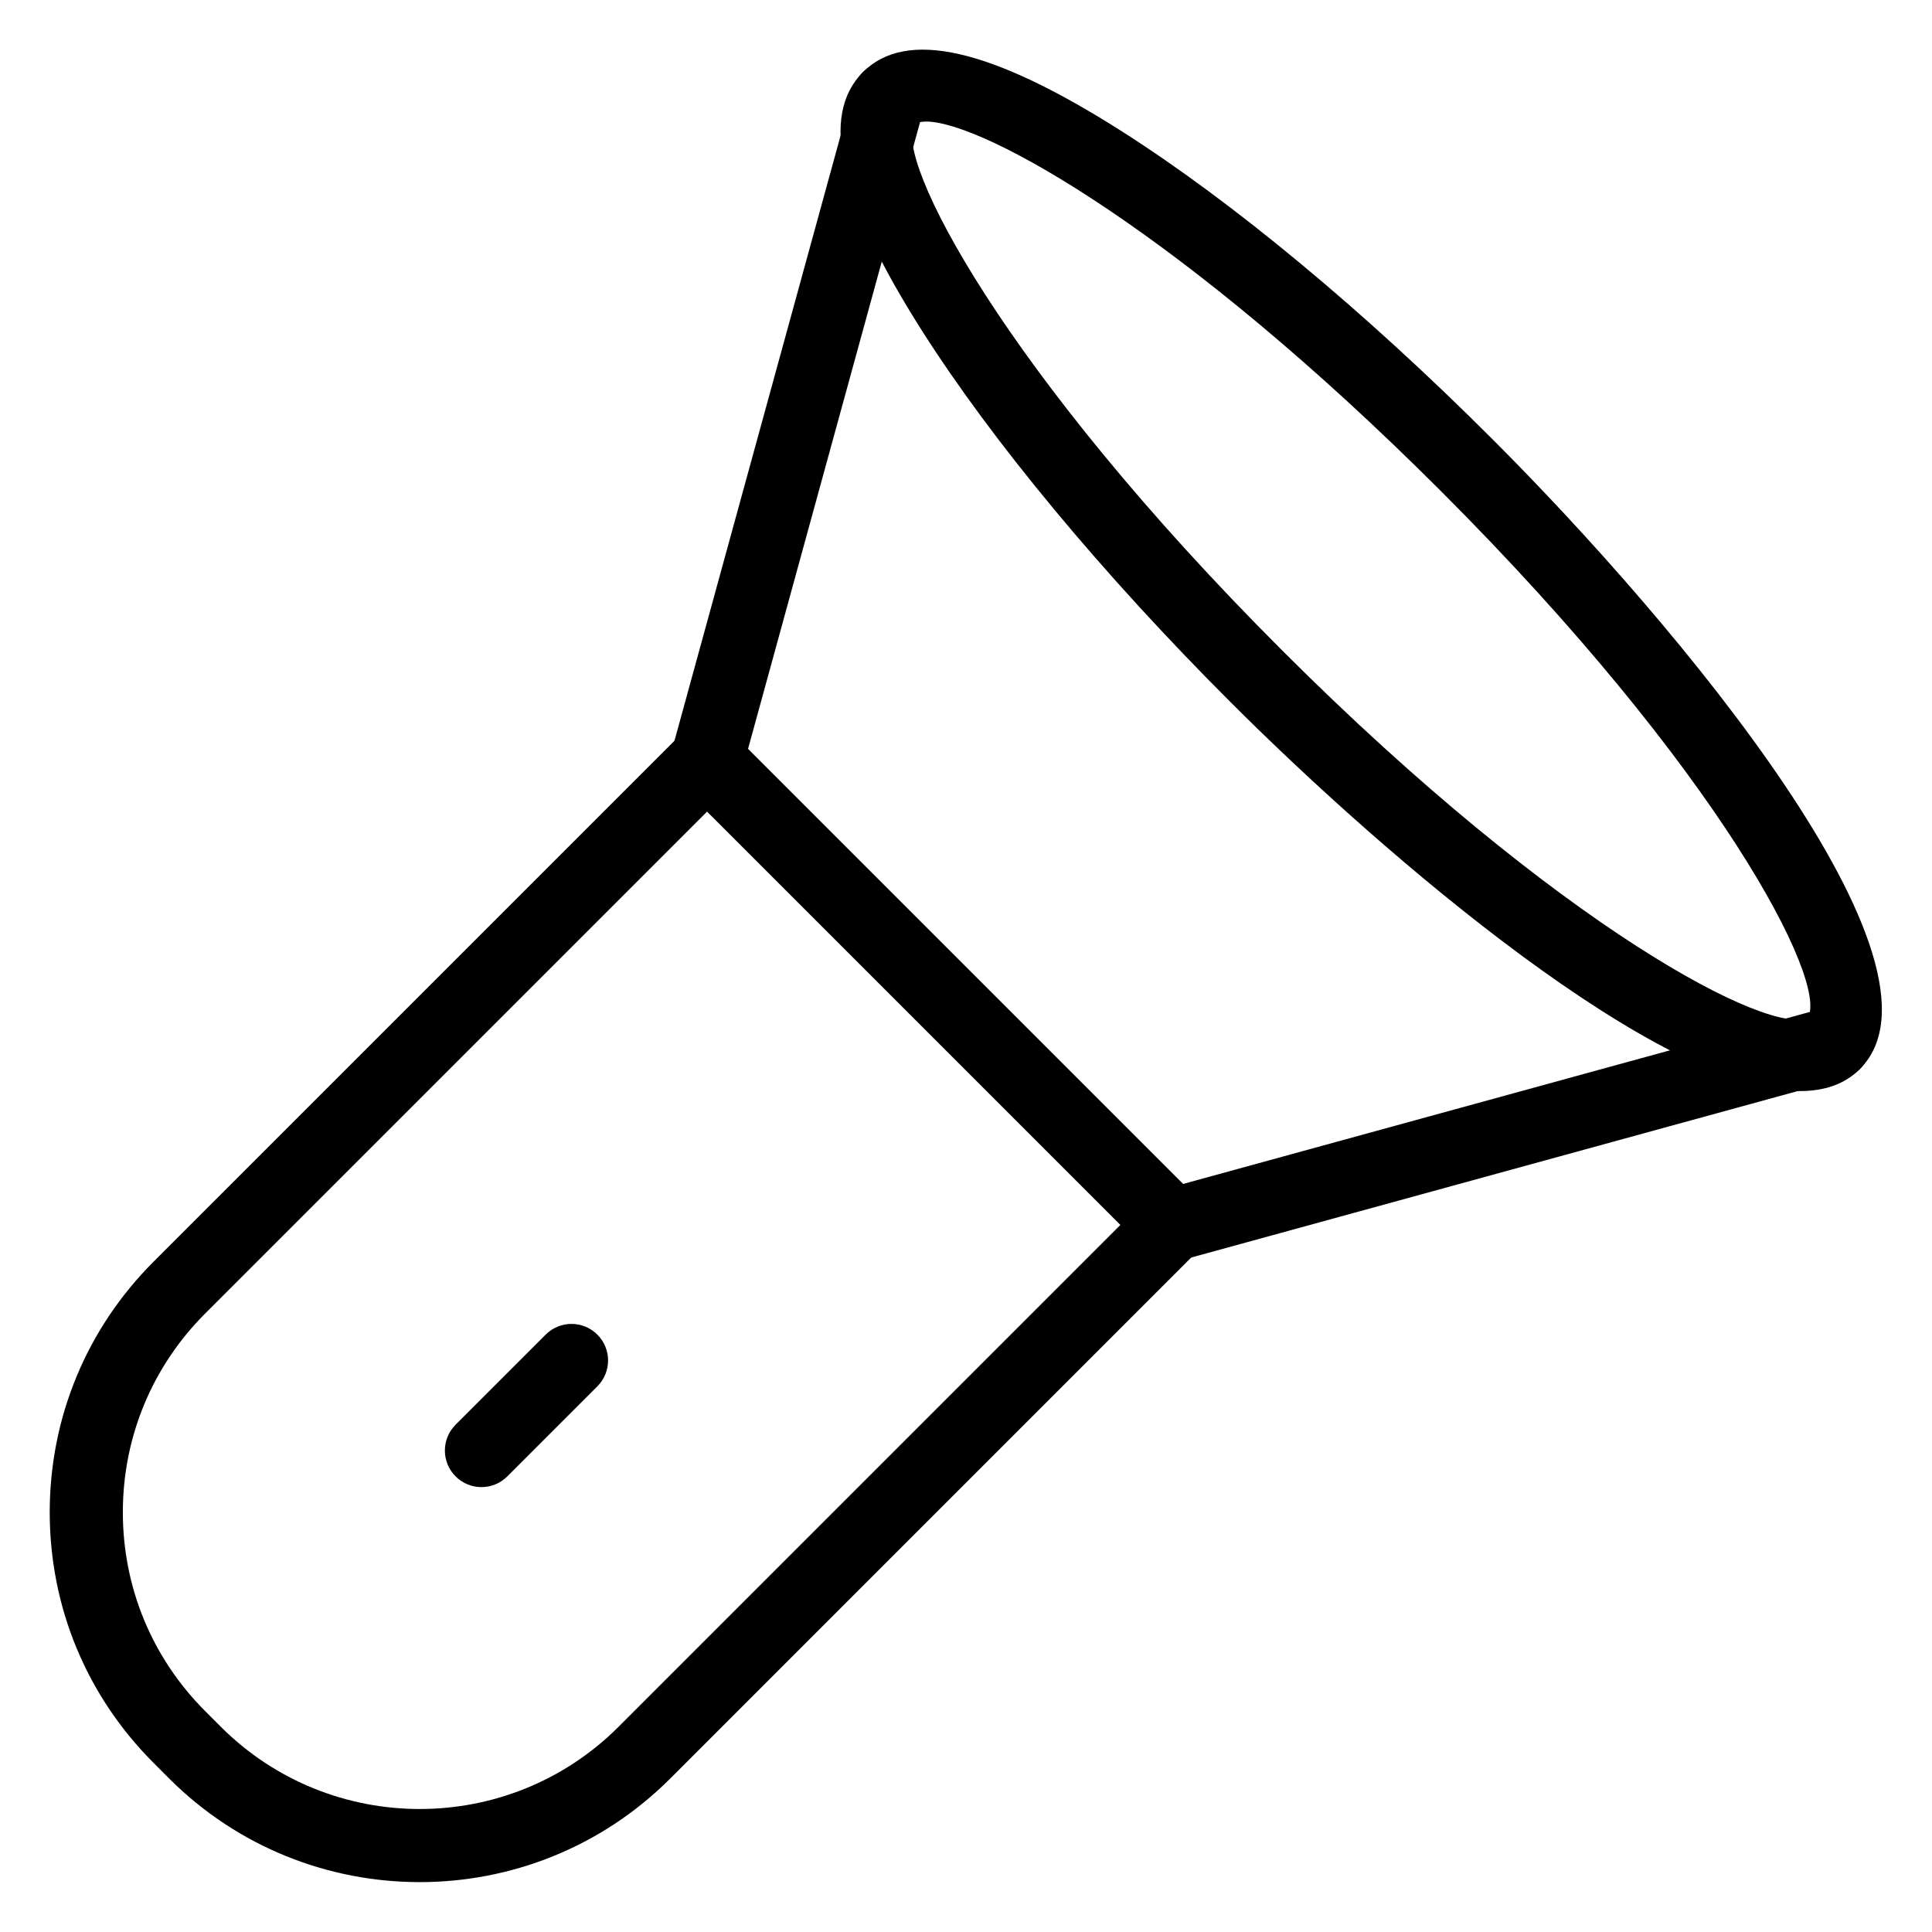
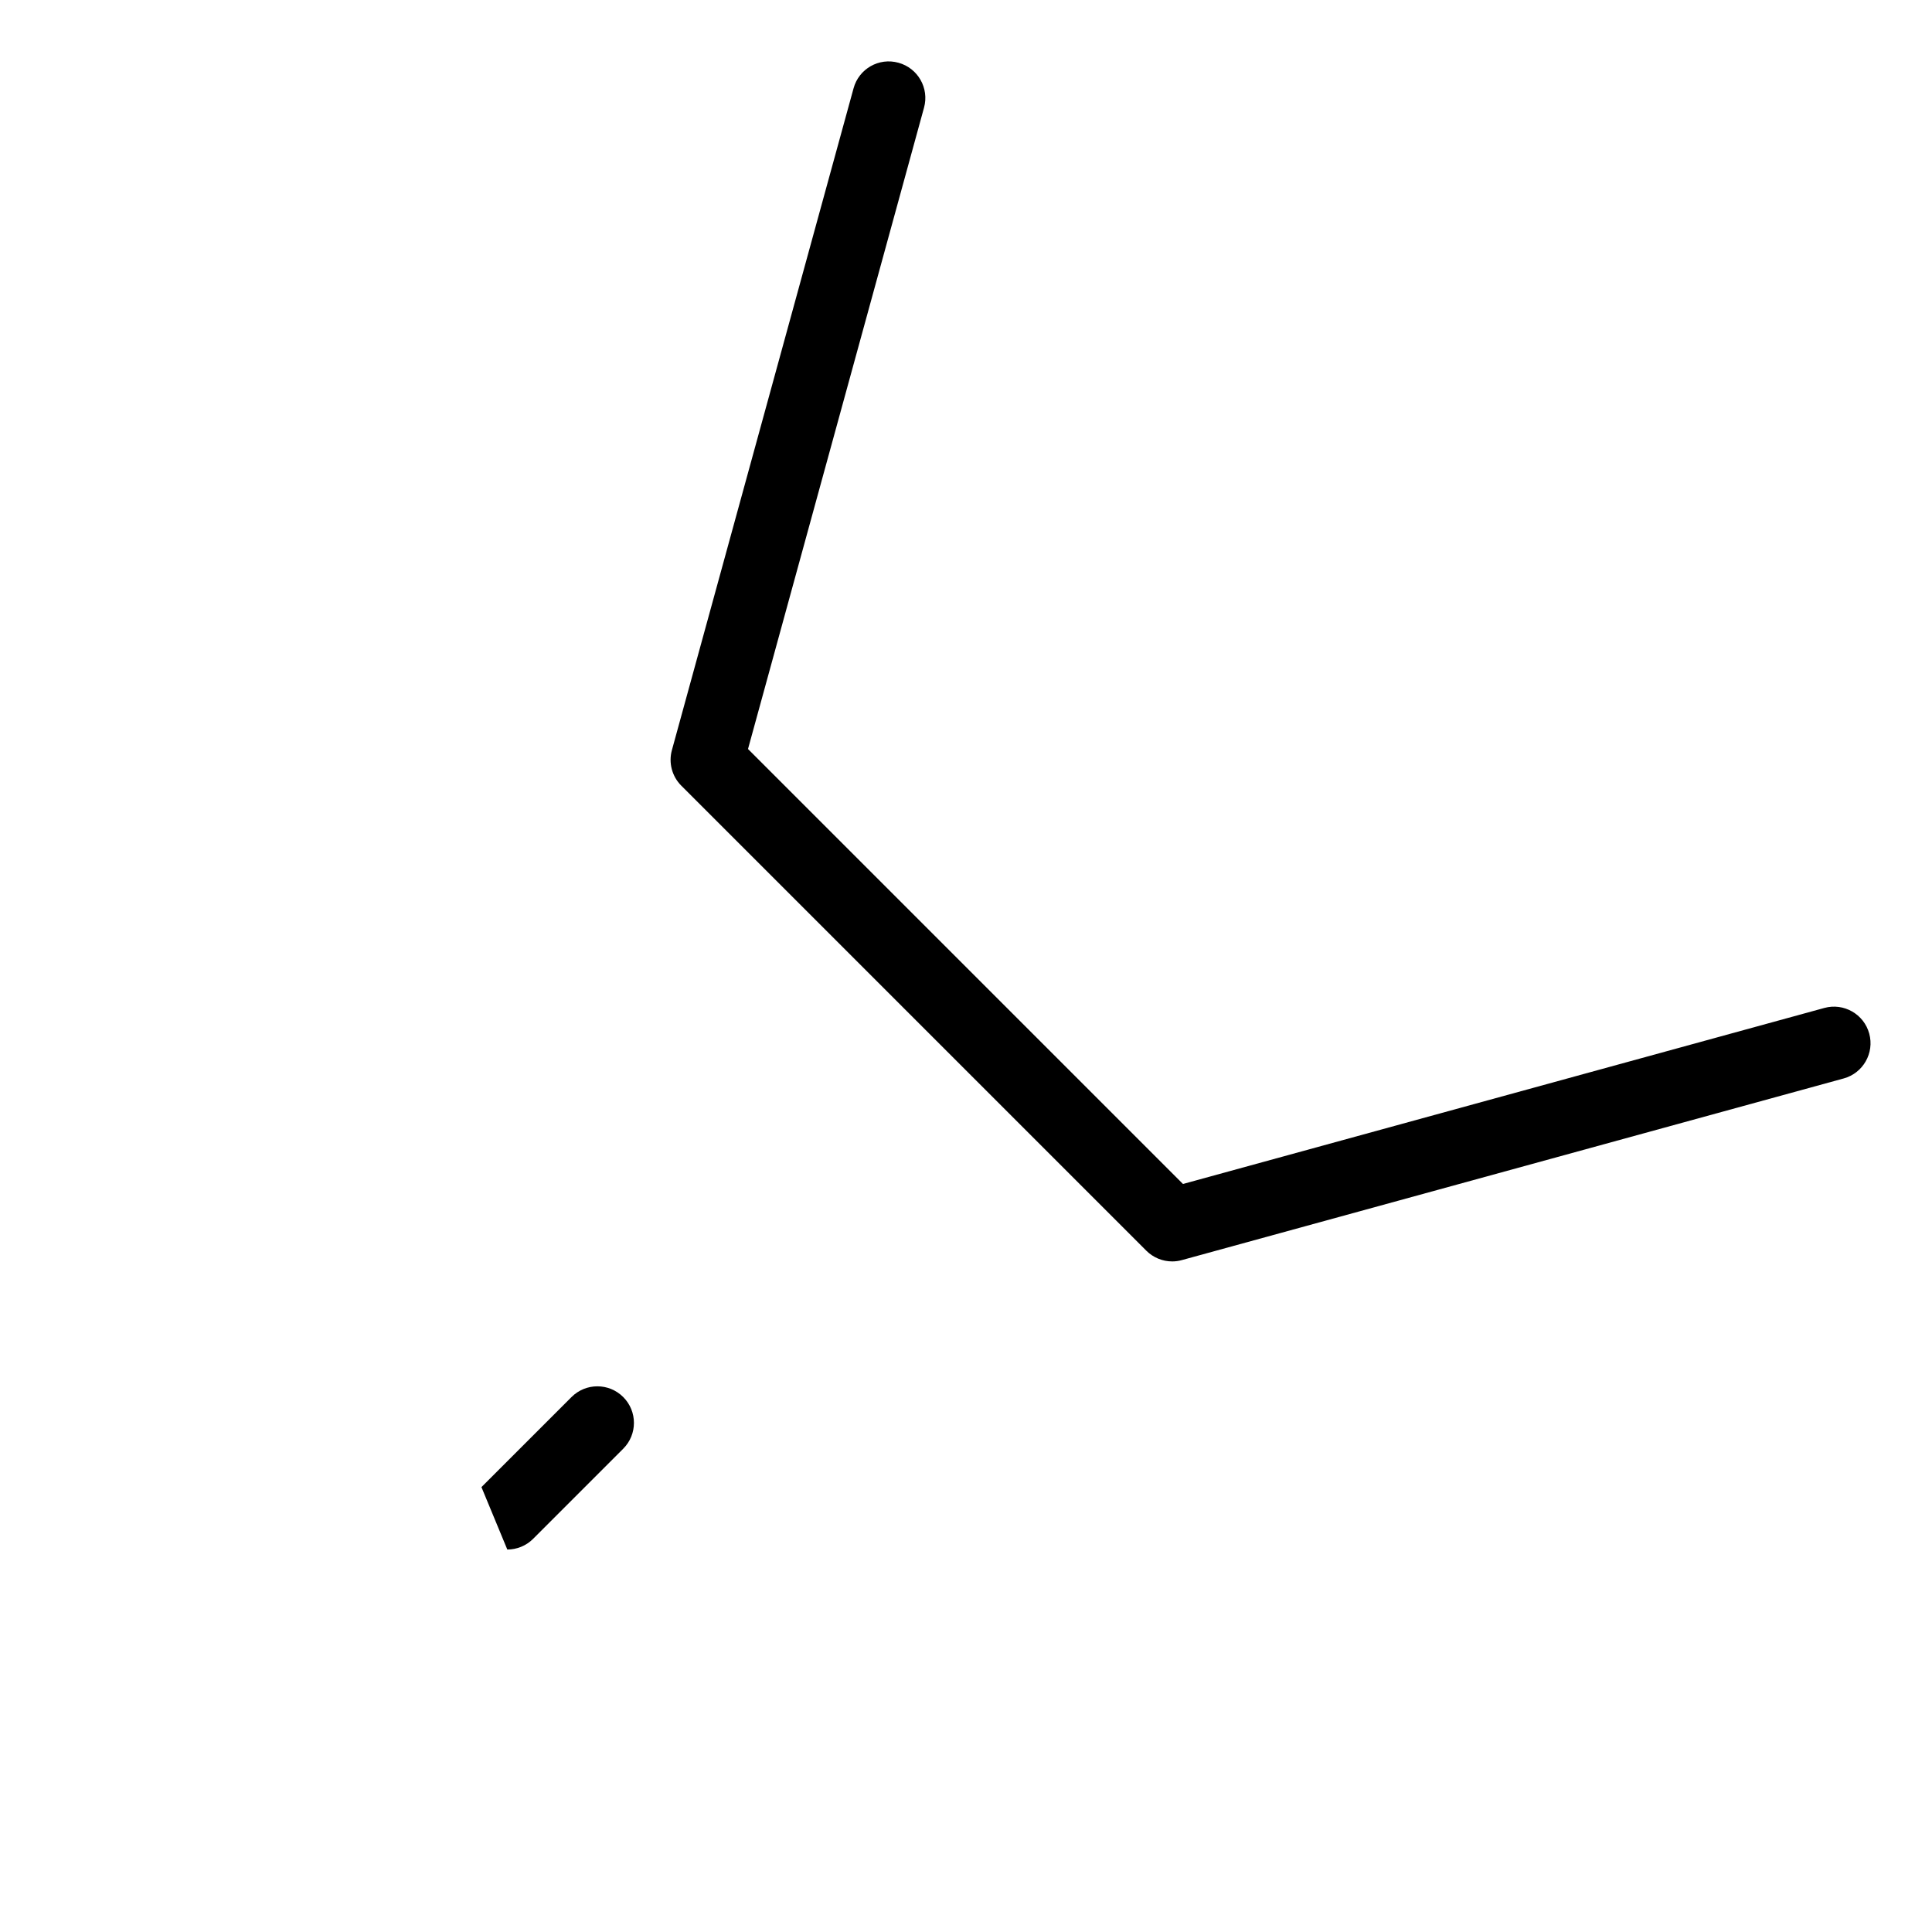
<svg xmlns="http://www.w3.org/2000/svg" fill="#000000" width="800px" height="800px" version="1.1" viewBox="144 144 512 512">
  <g>
    <path d="m454.64 478.29c-2.535 0-5.004-1-6.852-2.84l-123.24-123.24c-2.461-2.461-3.414-6.055-2.488-9.414l48.141-175.39c1.398-5.164 6.727-8.219 11.902-6.777 5.156 1.414 8.195 6.746 6.773 11.906l-46.645 169.96 115.27 115.27 169.96-46.645c5.129-1.418 10.492 1.613 11.902 6.777 1.418 5.16-1.617 10.492-6.773 11.906l-175.39 48.137c-0.84 0.238-1.707 0.352-2.559 0.352z" />
-     <path d="m255.22 642.78c-24.043 0-48.082-9.152-66.391-27.457l-4.144-4.152c-17.742-17.734-27.508-41.316-27.508-66.395 0-25.082 9.766-48.664 27.504-66.398l139.87-139.87c3.785-3.785 9.914-3.785 13.699 0l123.24 123.24c3.785 3.785 3.785 9.914 0 13.699l-139.87 139.88c-18.305 18.305-42.348 27.457-66.398 27.457zm76.184-283.72-133.02 133.02c-14.078 14.074-21.828 32.789-21.828 52.695 0 19.902 7.75 38.617 21.828 52.695l4.144 4.152c29.086 29.051 76.344 29.039 105.39-0.004l133.02-133.02zm-139.87 126.17h0.094z" />
-     <path d="m621.08 433.14c-37.25 0-109.2-61.281-151.07-103.16-33.938-33.945-62.957-68.887-81.711-98.395-21.98-34.602-27.09-56.996-15.602-68.477 11.496-11.492 33.891-6.367 68.473 15.613 29.512 18.754 64.453 47.766 98.391 81.711 49.066 49.062 124.78 139.42 97.32 166.88-4.019 4.023-9.391 5.828-15.797 5.828zm-231.66-256.92c-1.336 0-2.375 0.227-3.113 0.676-5.394 9.047 23.105 65.09 97.395 139.39 74.008 74.004 129.97 102.59 139.45 97.309 5.281-9.527-23.285-65.441-97.305-139.46-68.309-68.32-121.2-97.922-136.43-97.922z" />
-     <path d="m271.59 538.1c-2.481 0-4.957-0.945-6.852-2.84-3.785-3.785-3.785-9.914 0-13.699l23.871-23.871c3.785-3.785 9.914-3.785 13.699 0 3.785 3.785 3.785 9.914 0 13.699l-23.871 23.871c-1.891 1.895-4.367 2.84-6.848 2.84z" />
+     <path d="m271.59 538.1l23.871-23.871c3.785-3.785 9.914-3.785 13.699 0 3.785 3.785 3.785 9.914 0 13.699l-23.871 23.871c-1.891 1.895-4.367 2.84-6.848 2.84z" />
  </g>
</svg>